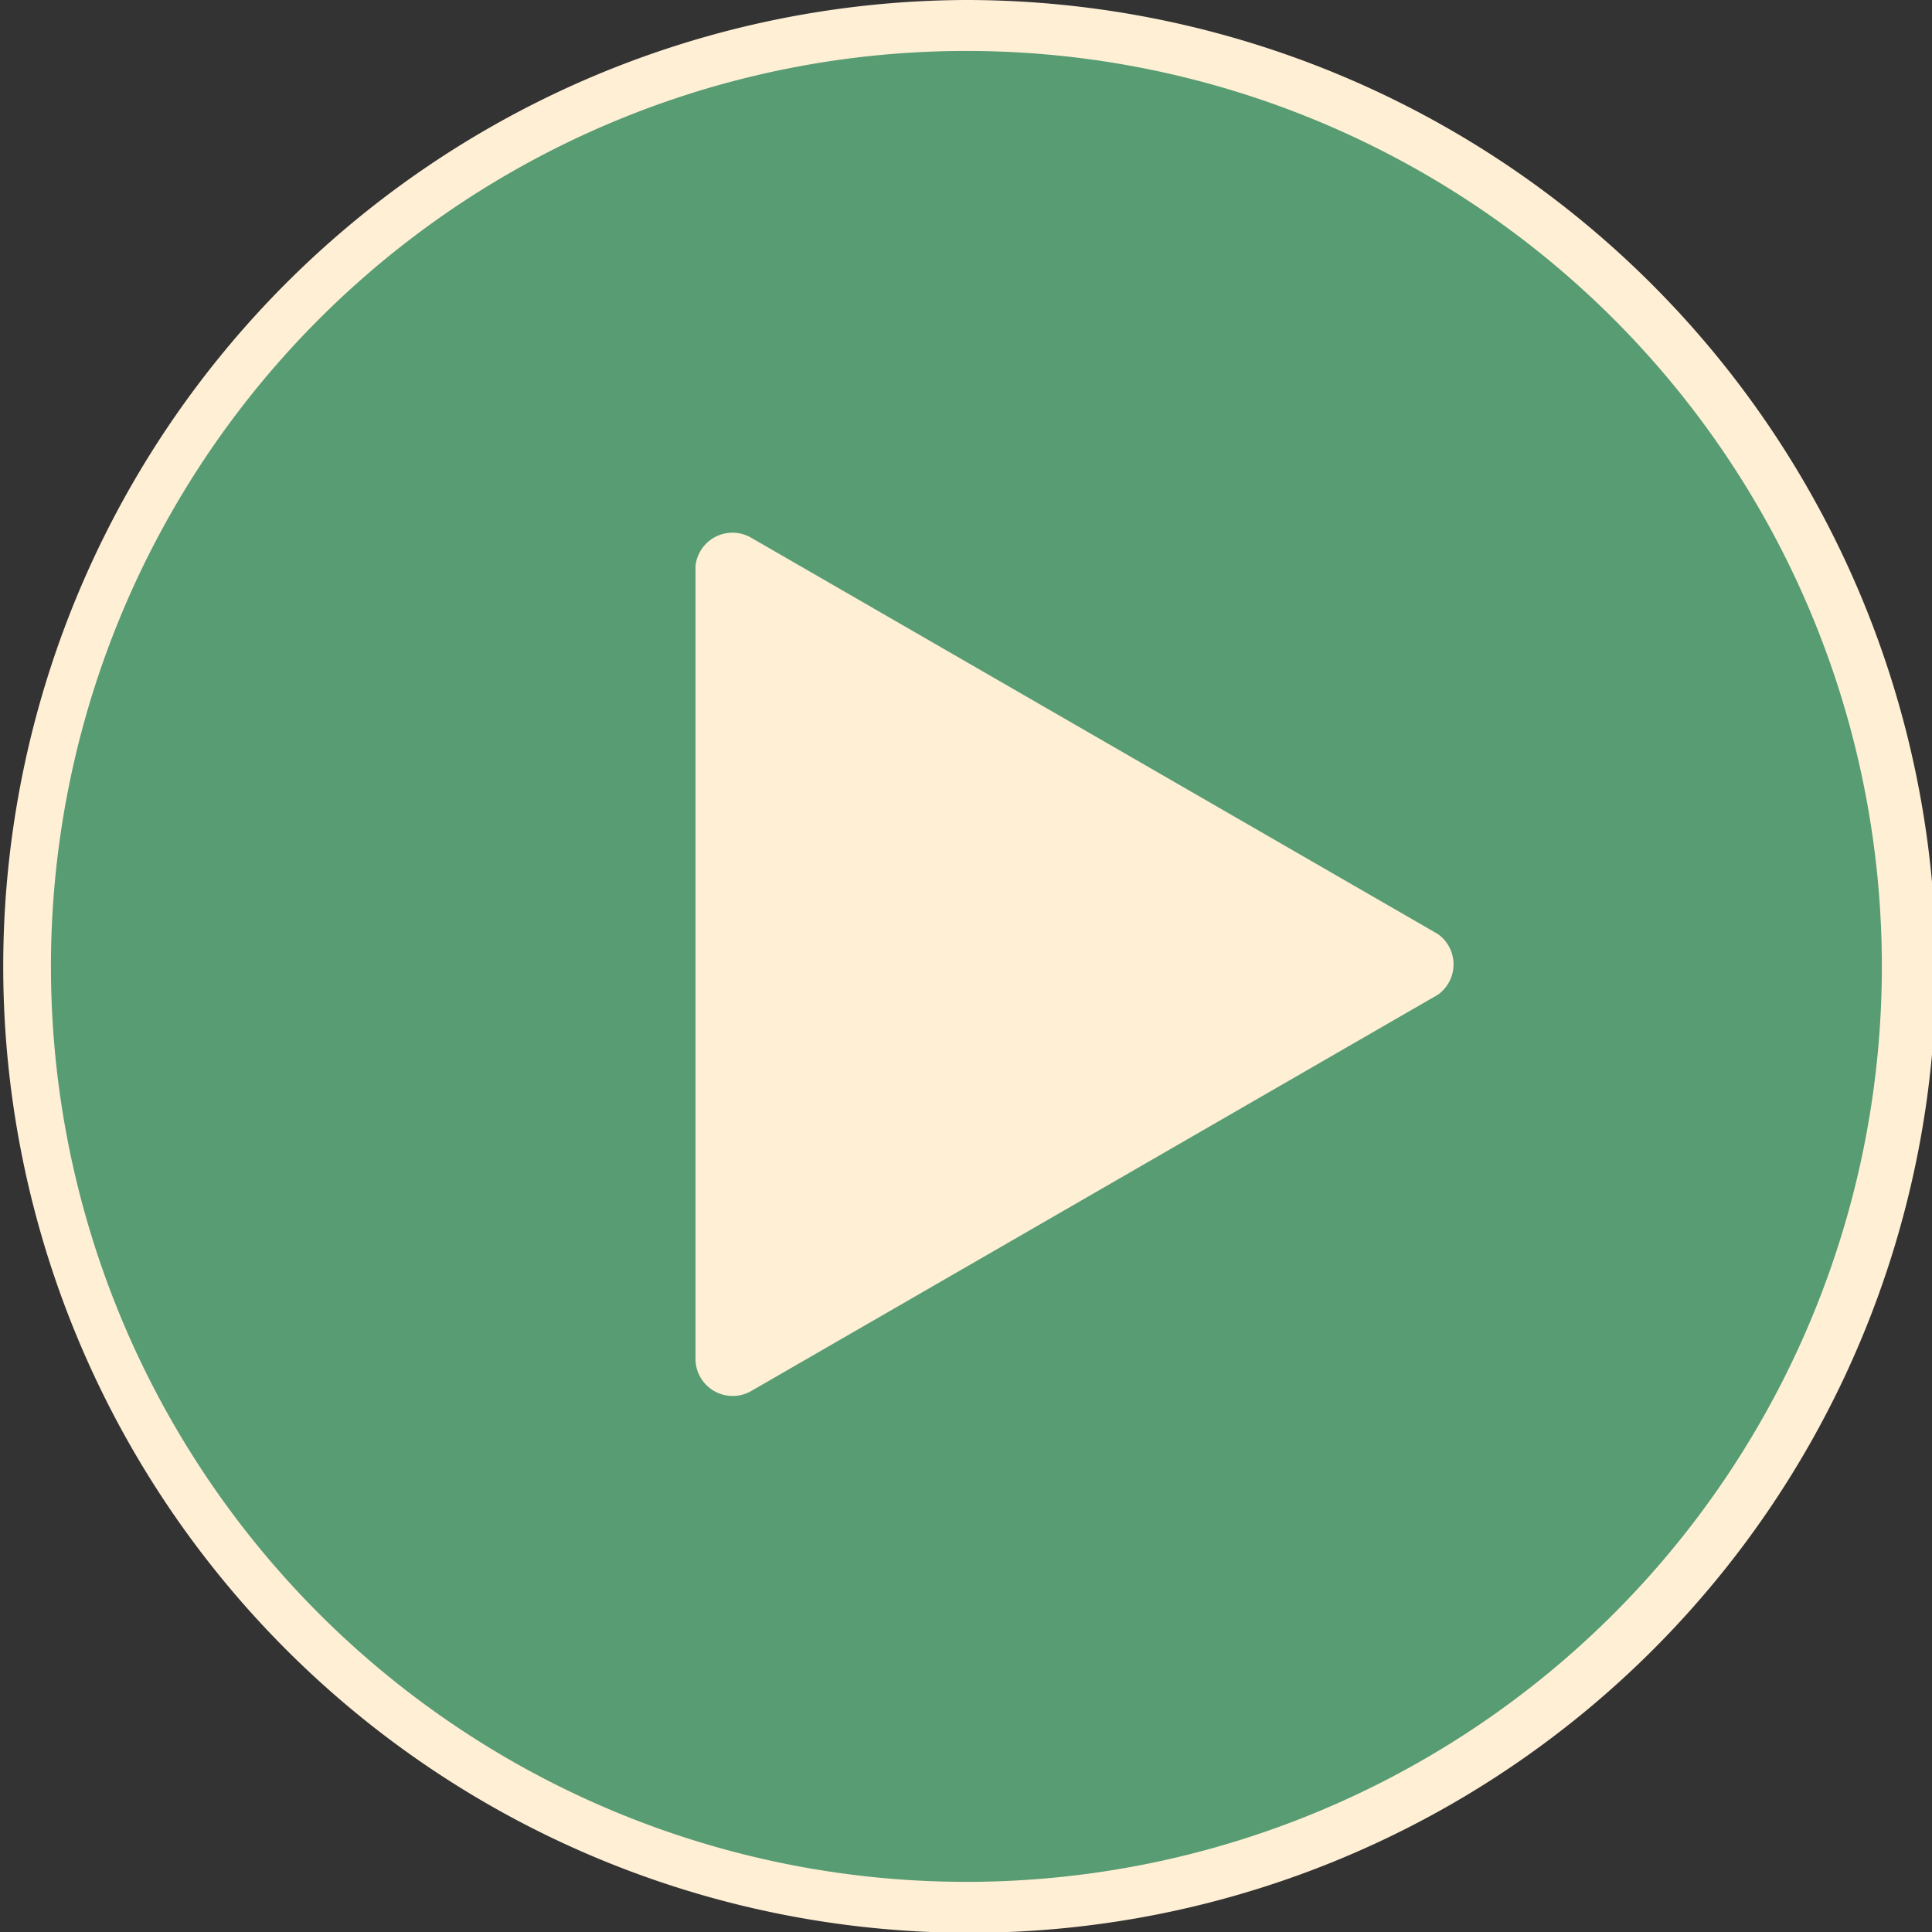
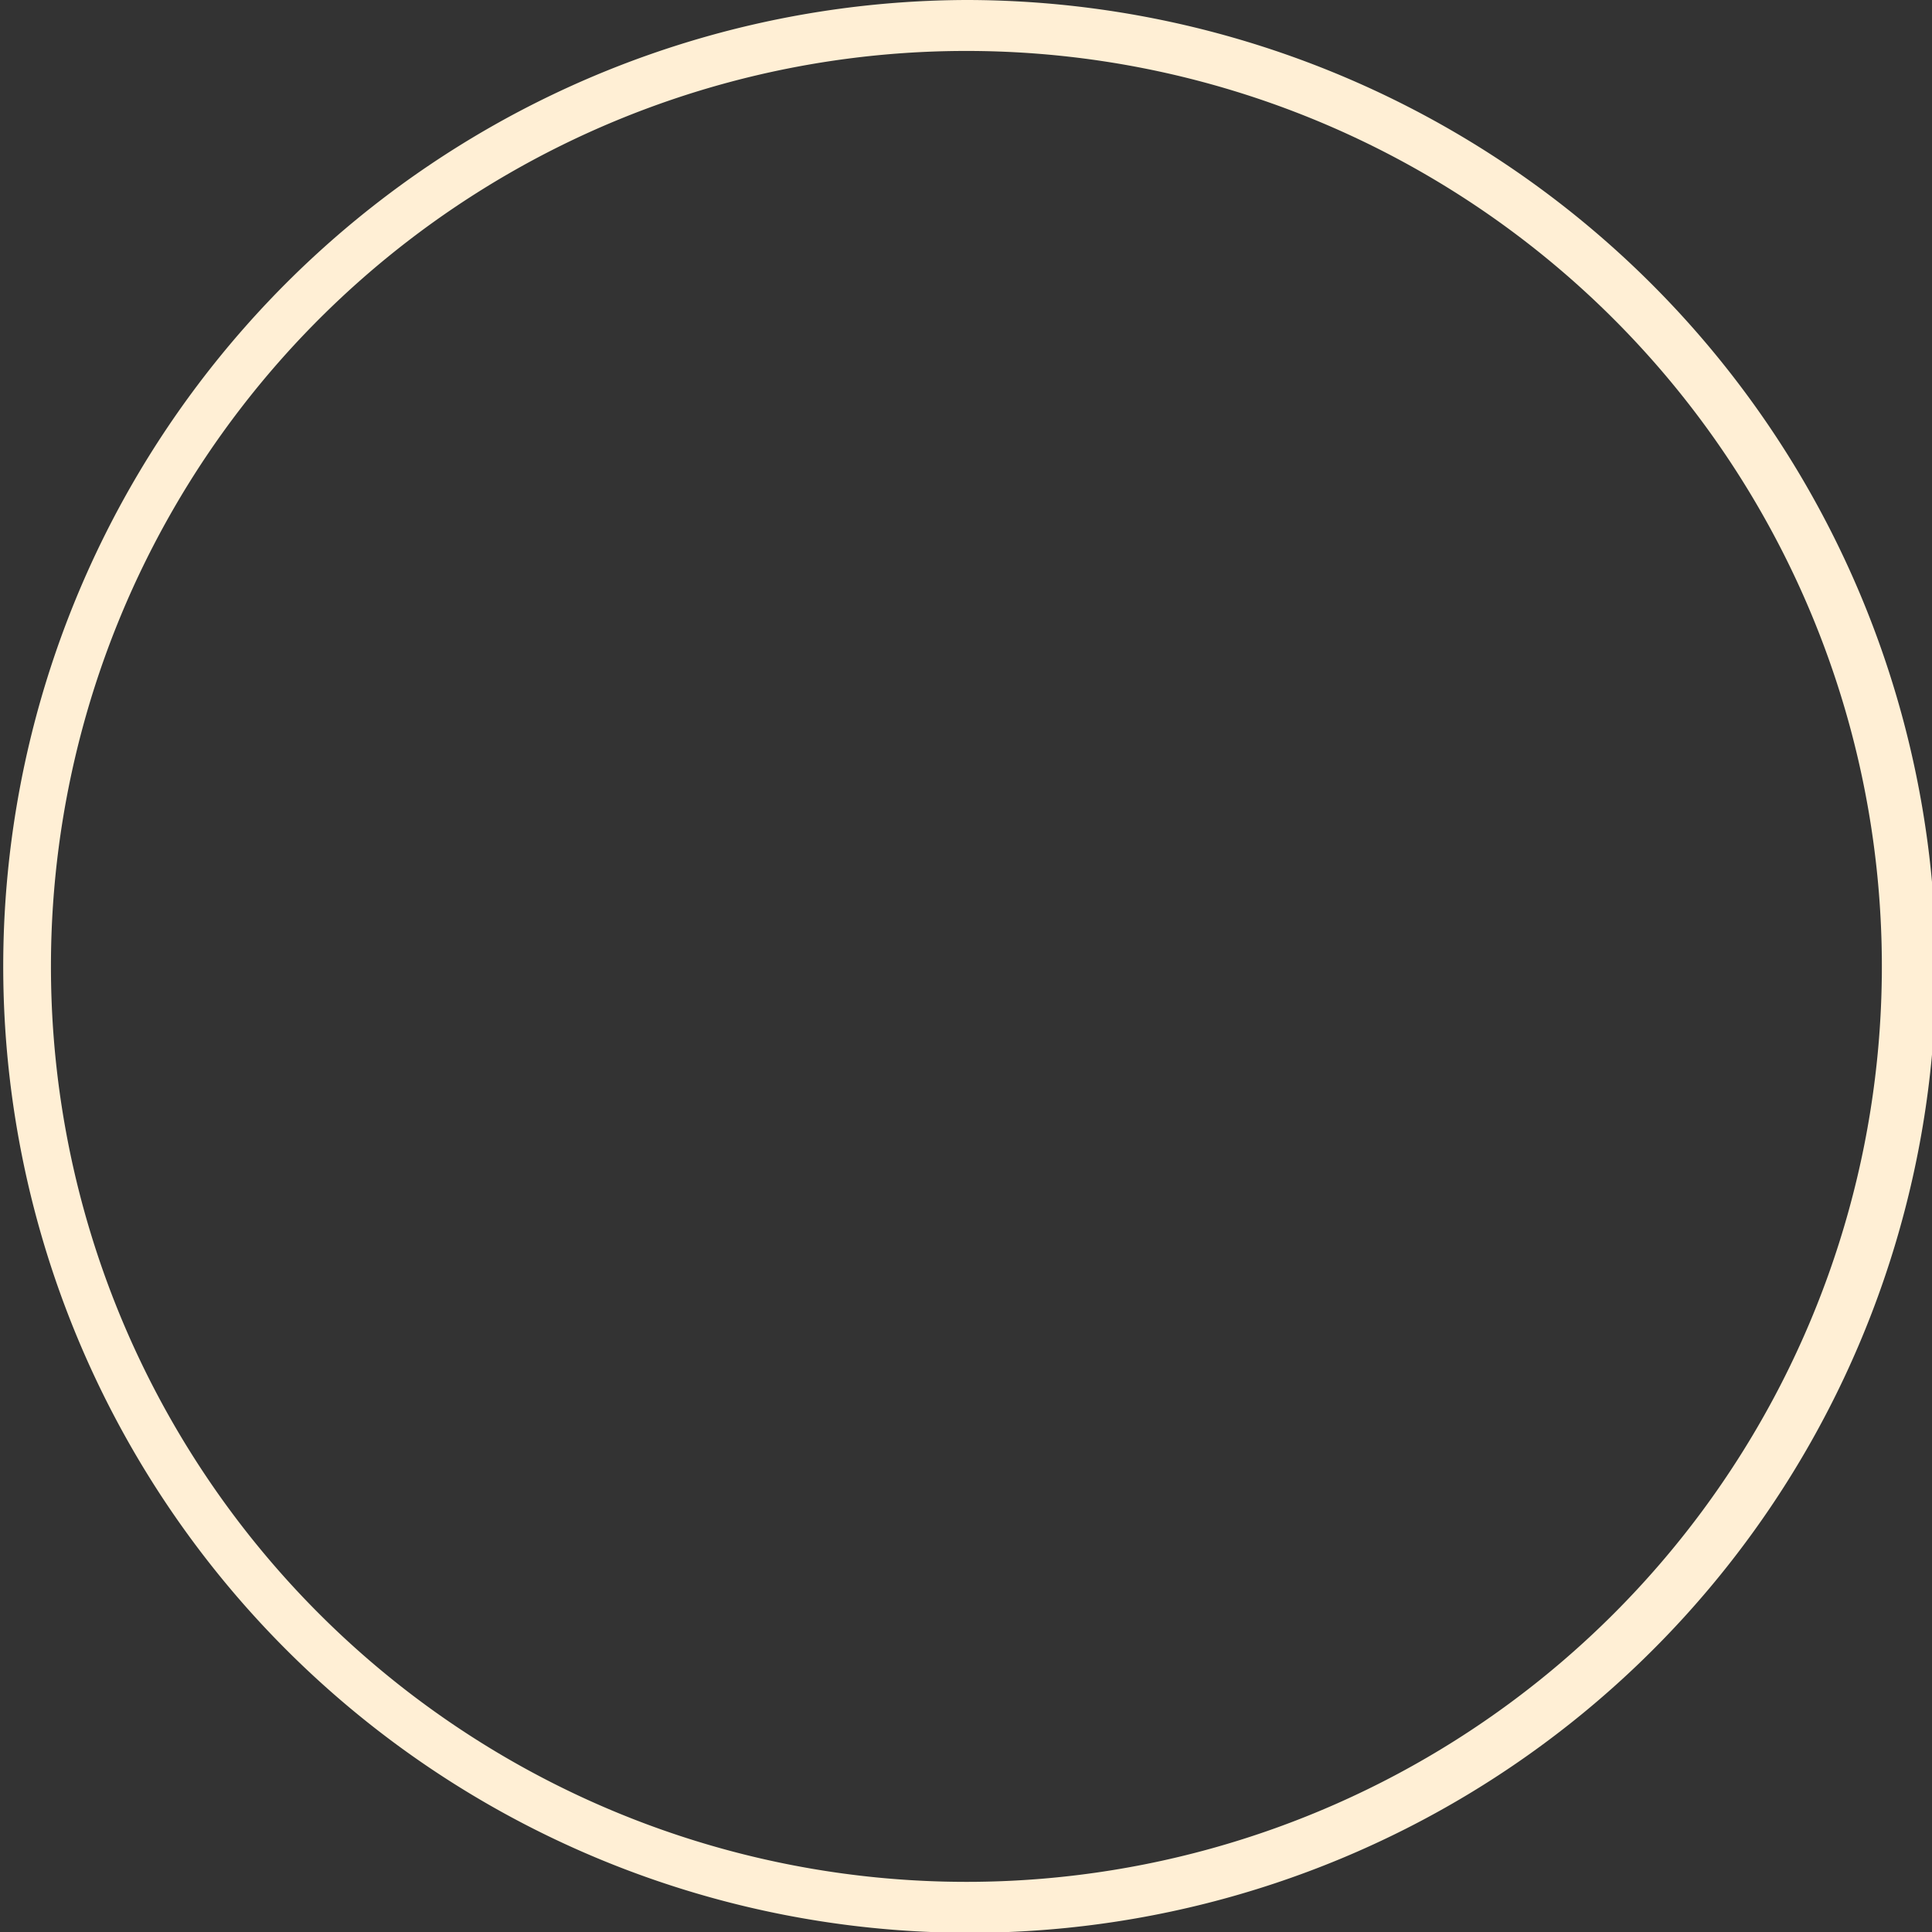
<svg xmlns="http://www.w3.org/2000/svg" viewBox="0 0 23.89 23.89">
  <rect x="0" y="0" width="23.89" height="23.89" fill="#333333" stroke="none" />
  <defs>
    <style>.cls-1{fill:#579c72;}.cls-2{fill:#ffefd5;}</style>
  </defs>
  <title>Asset 4</title>
  <g id="Layer_2" data-name="Layer 2">
    <g id="Layer_2-2" data-name="Layer 2">
-       <path class="cls-1" d="M11.94,23.57A11.63,11.63,0,1,1,23.57,11.94,11.64,11.64,0,0,1,11.94,23.57Z" />
      <path class="cls-2" d="M11.94.63A11.32,11.32,0,1,1,.63,11.94,11.32,11.32,0,0,1,11.94.63m0-.63a11.95,11.95,0,1,0,12,11.94A12,12,0,0,0,11.94,0Z" />
-       <path class="cls-2" d="M17.78,11.55,9.29,6.65A.46.46,0,0,0,8.6,7v9.81a.46.46,0,0,0,.69.39l8.49-4.9A.46.46,0,0,0,17.78,11.55Z" />
    </g>
  </g>
</svg>